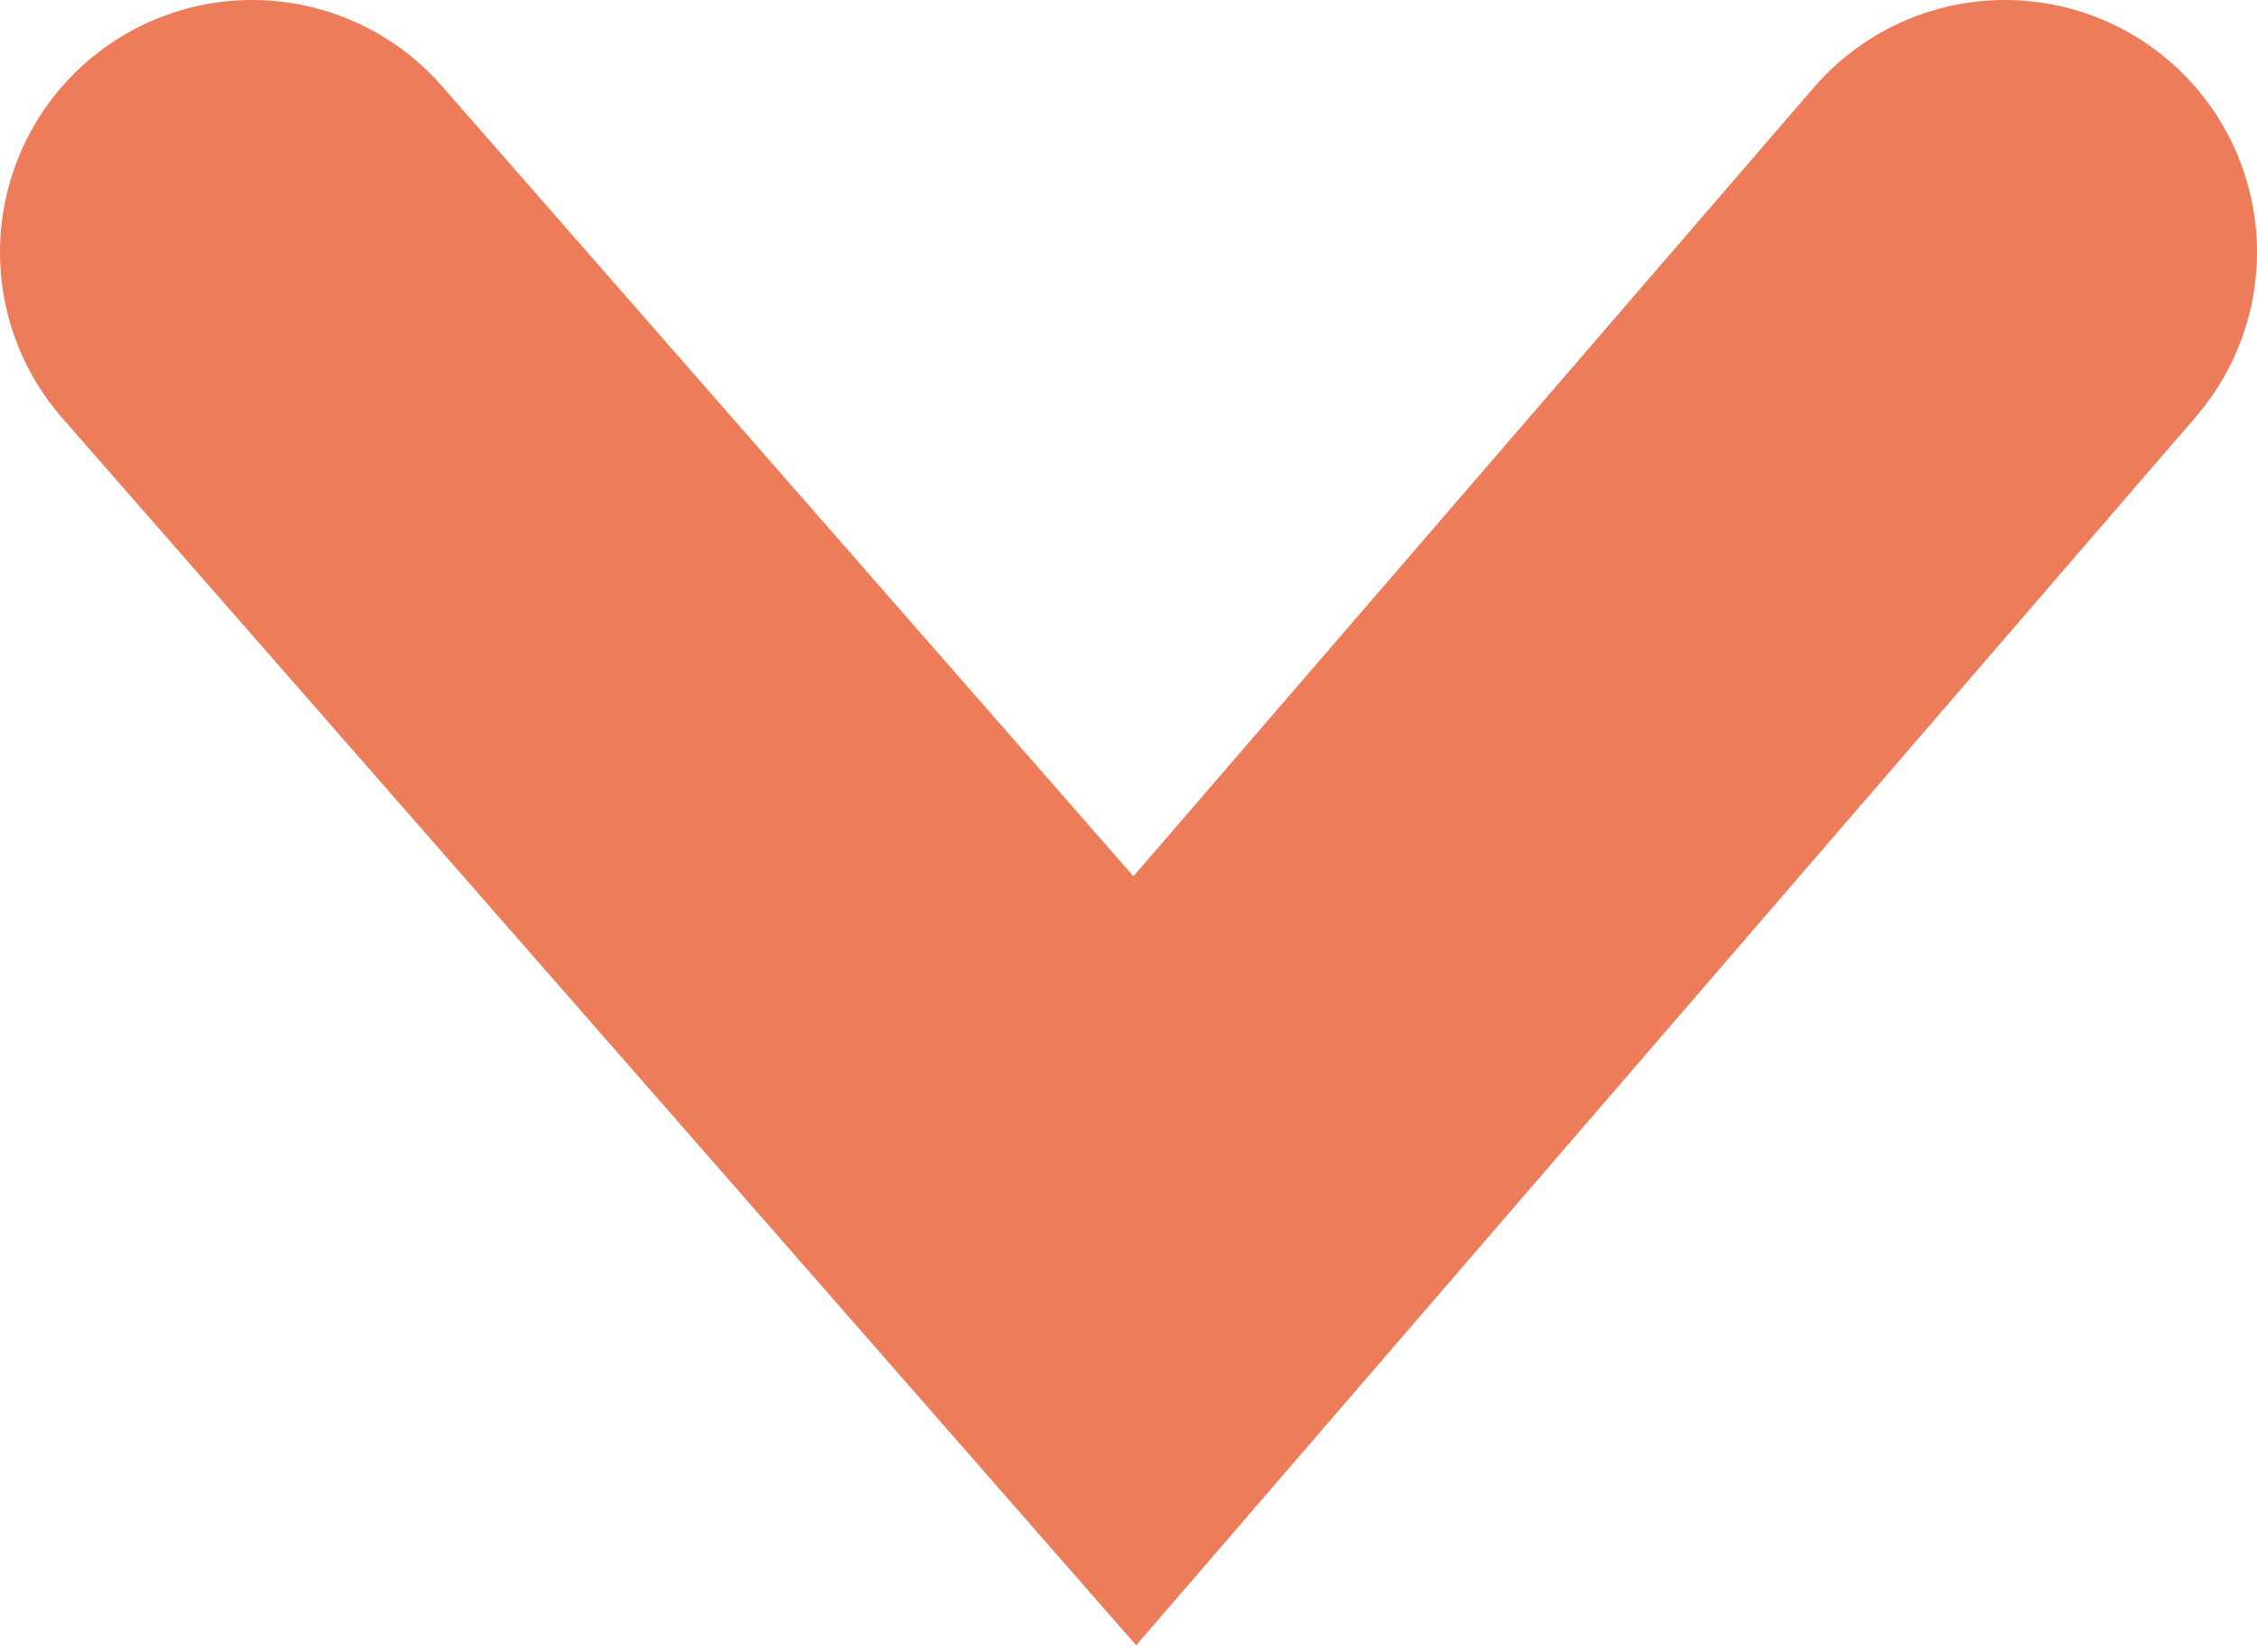
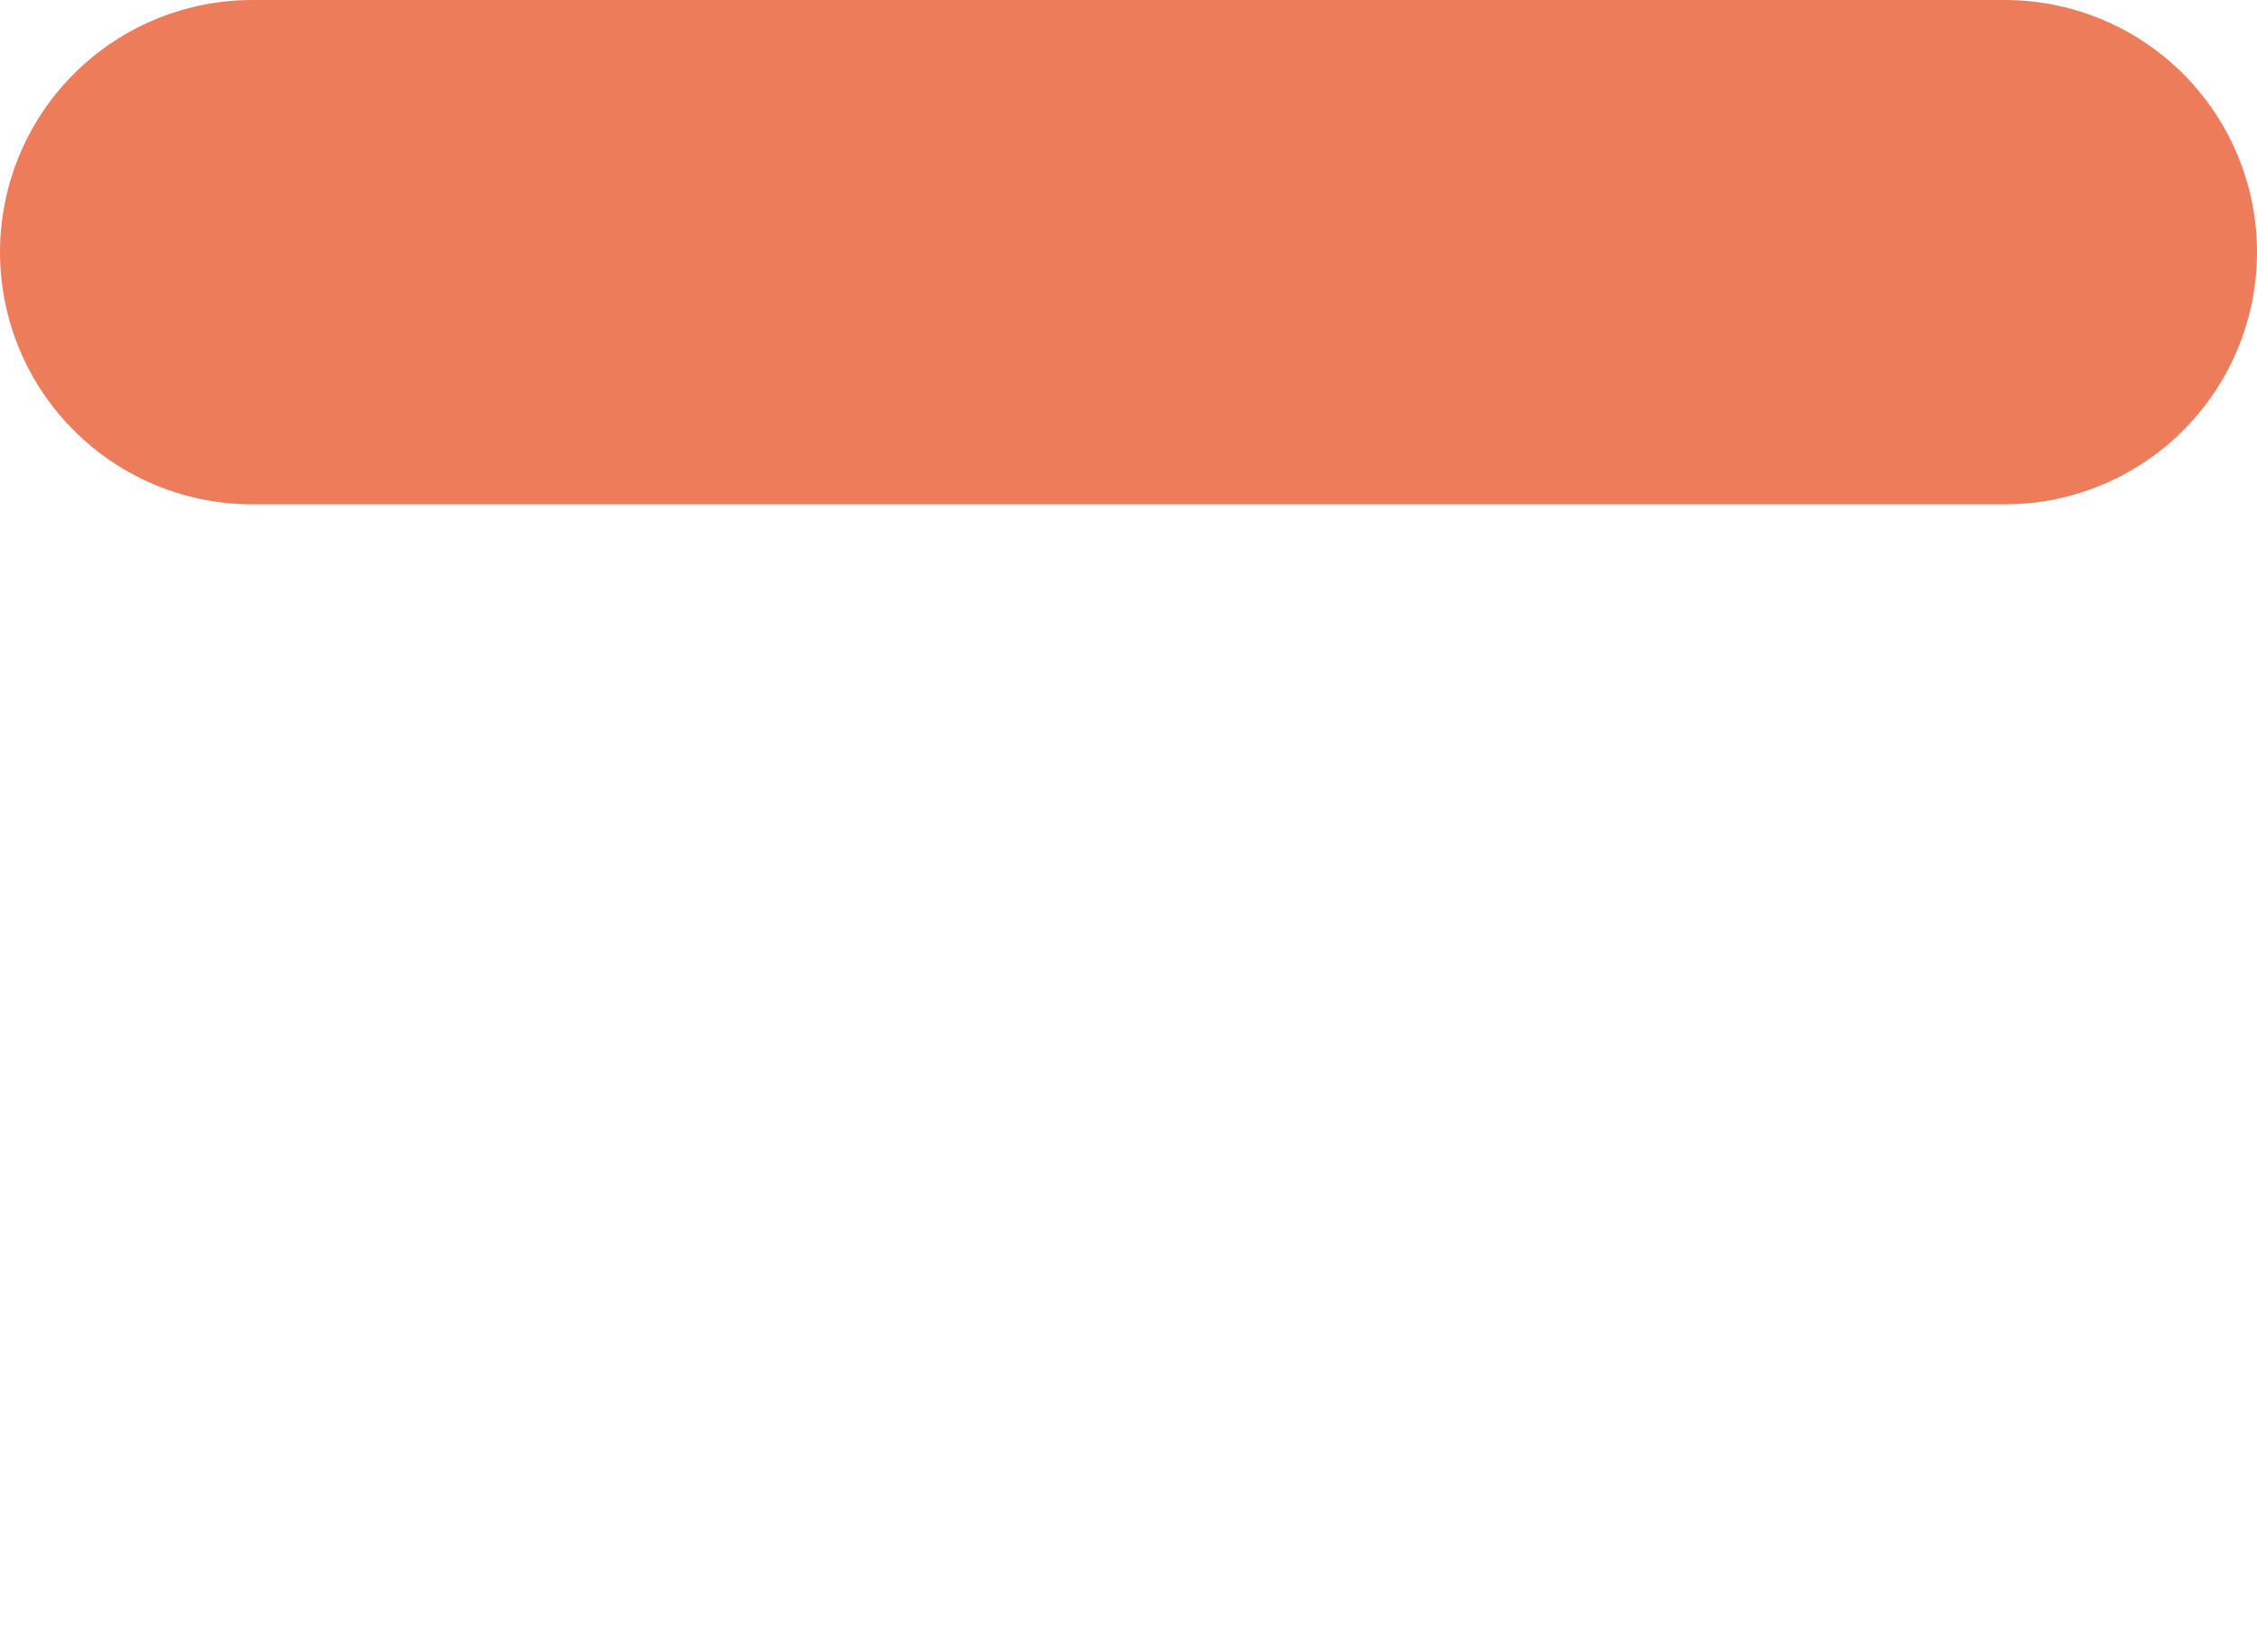
<svg xmlns="http://www.w3.org/2000/svg" version="1.1" id="Camada_1" x="0px" y="0px" viewBox="0 0 17.9 13.1" style="enable-background:new 0 0 17.9 13.1;" xml:space="preserve">
  <style type="text/css">
	.st0{fill:none;stroke:#EC7C5A;stroke-width:4;stroke-linecap:round;stroke-miterlimit:10;}
</style>
-   <path id="Caminho_1032" class="st0" d="M15.9,2l-6.9,8L2,2" />
+   <path id="Caminho_1032" class="st0" d="M15.9,2L2,2" />
  <g>
</g>
  <g>
</g>
  <g>
</g>
  <g>
</g>
  <g>
</g>
  <g>
</g>
  <g>
</g>
  <g>
</g>
  <g>
</g>
  <g>
</g>
  <g>
</g>
  <g>
</g>
  <g>
</g>
  <g>
</g>
  <g>
</g>
</svg>